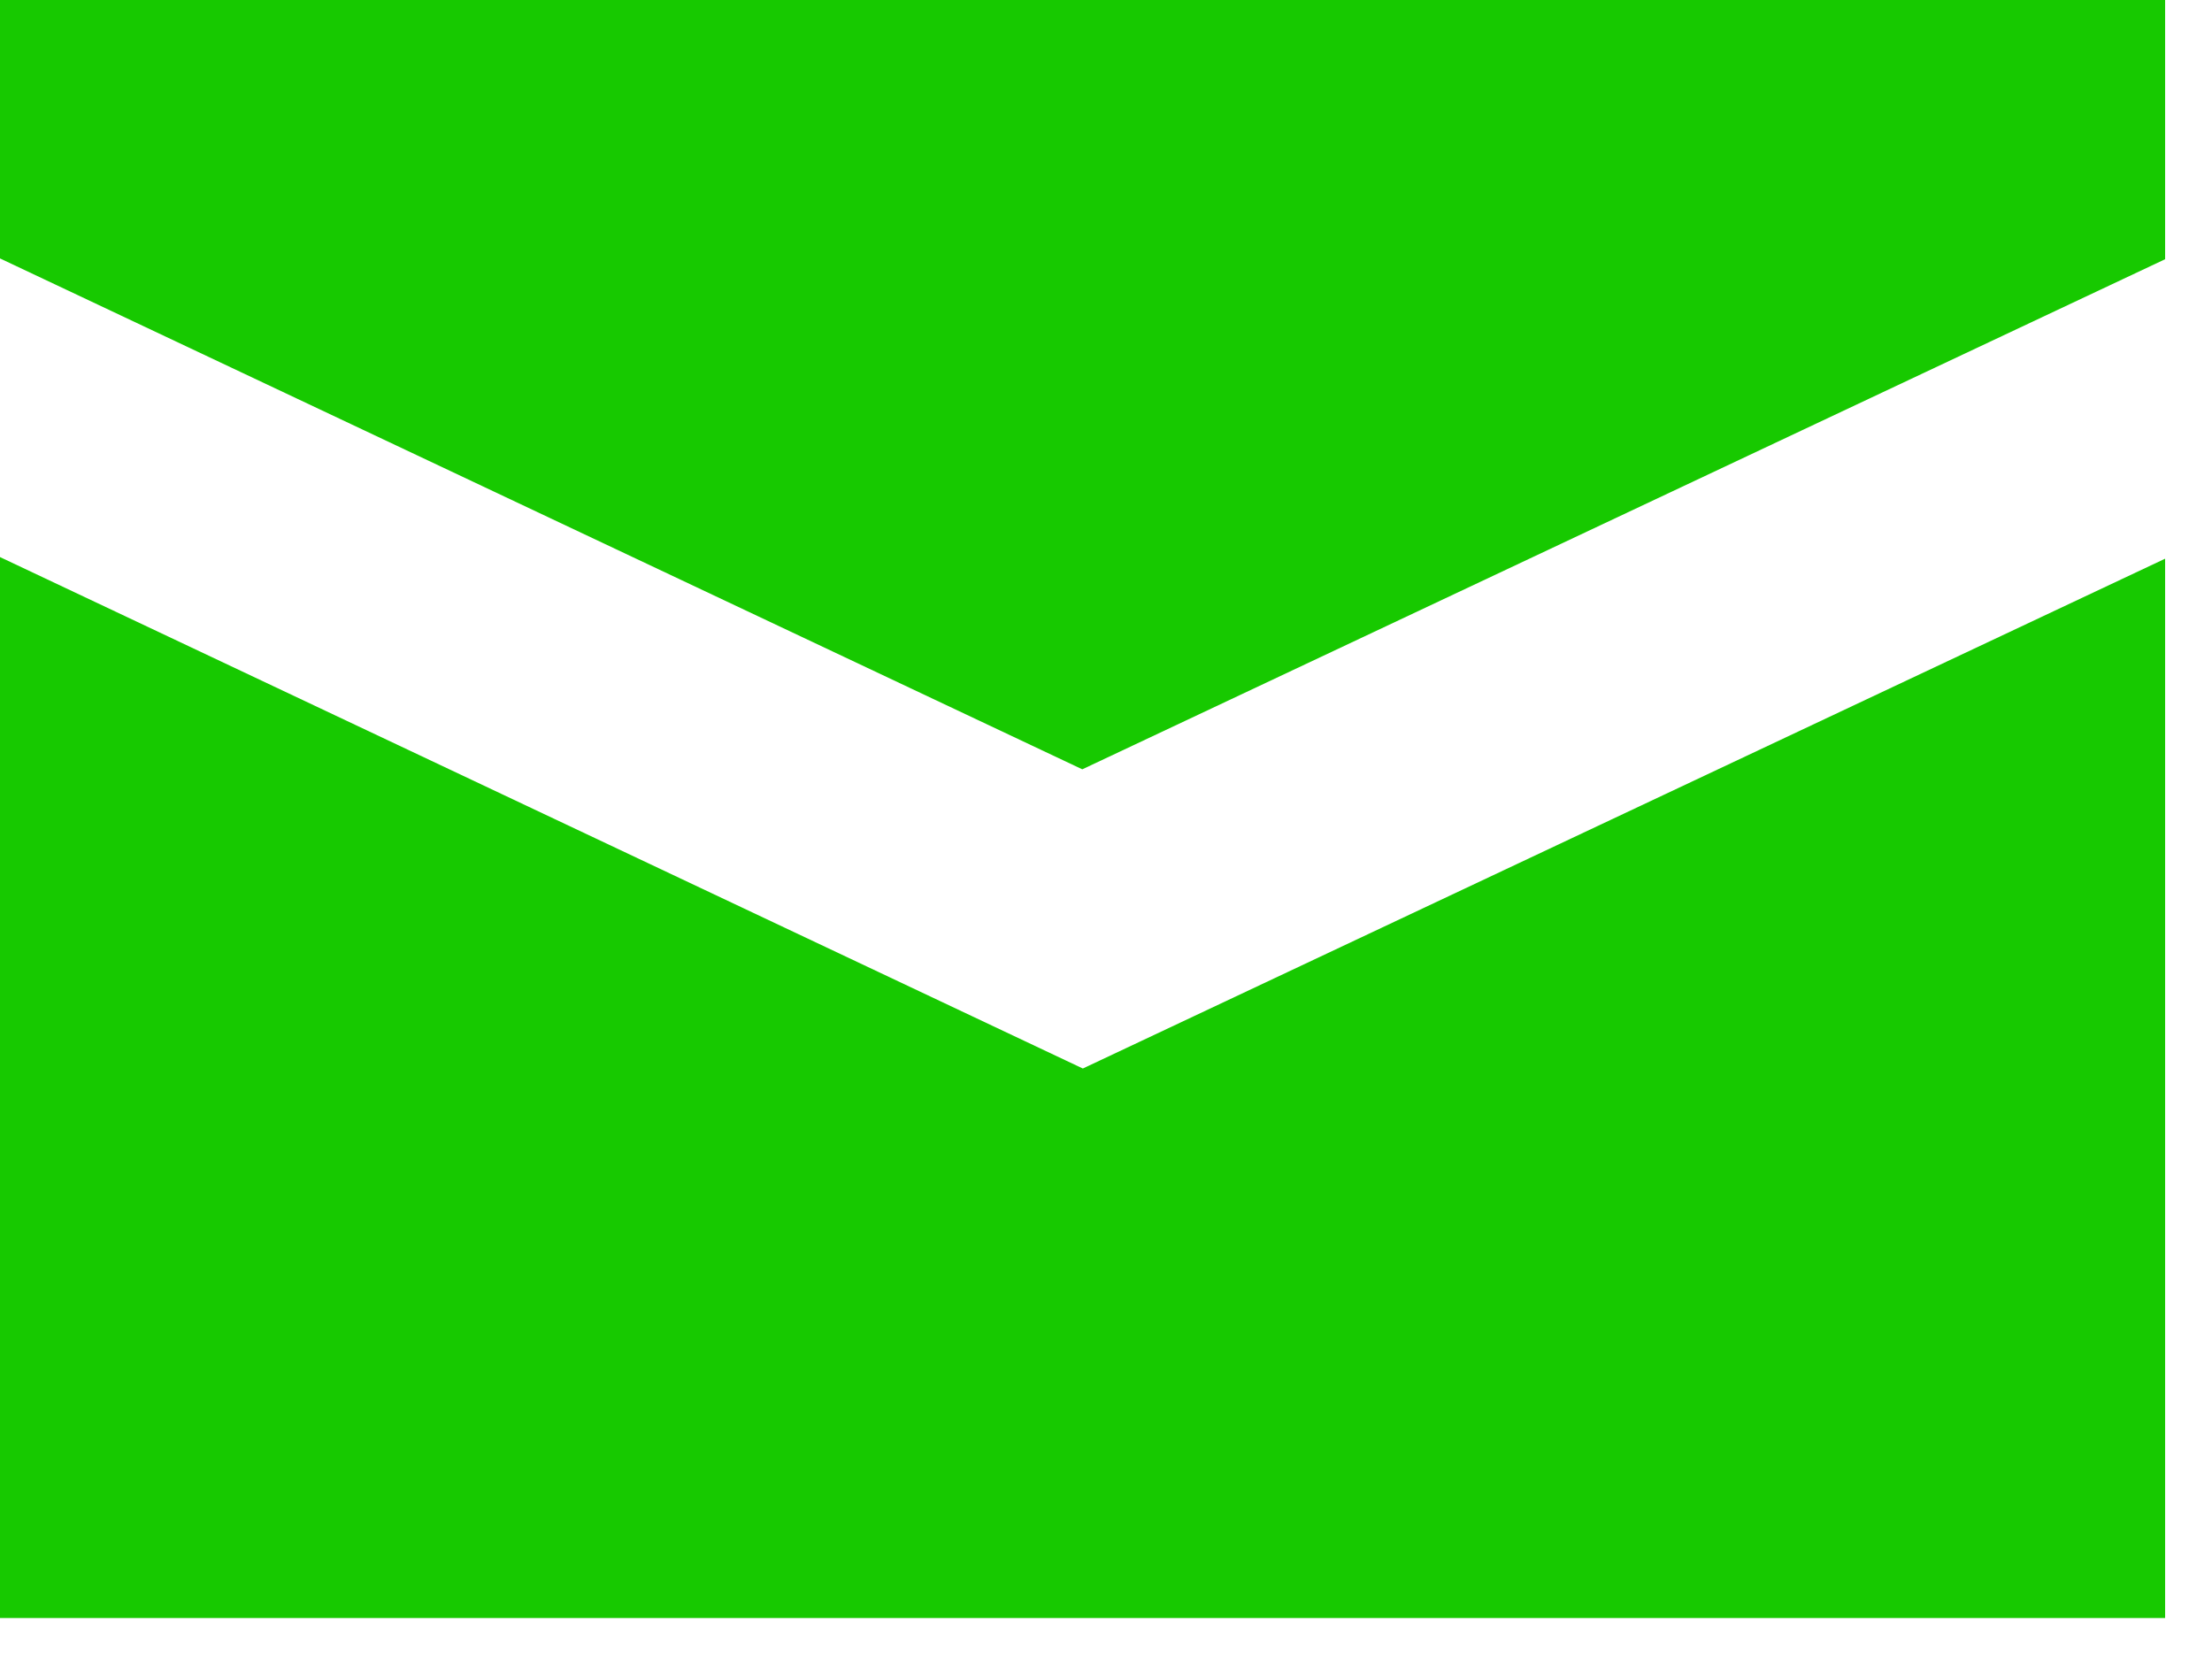
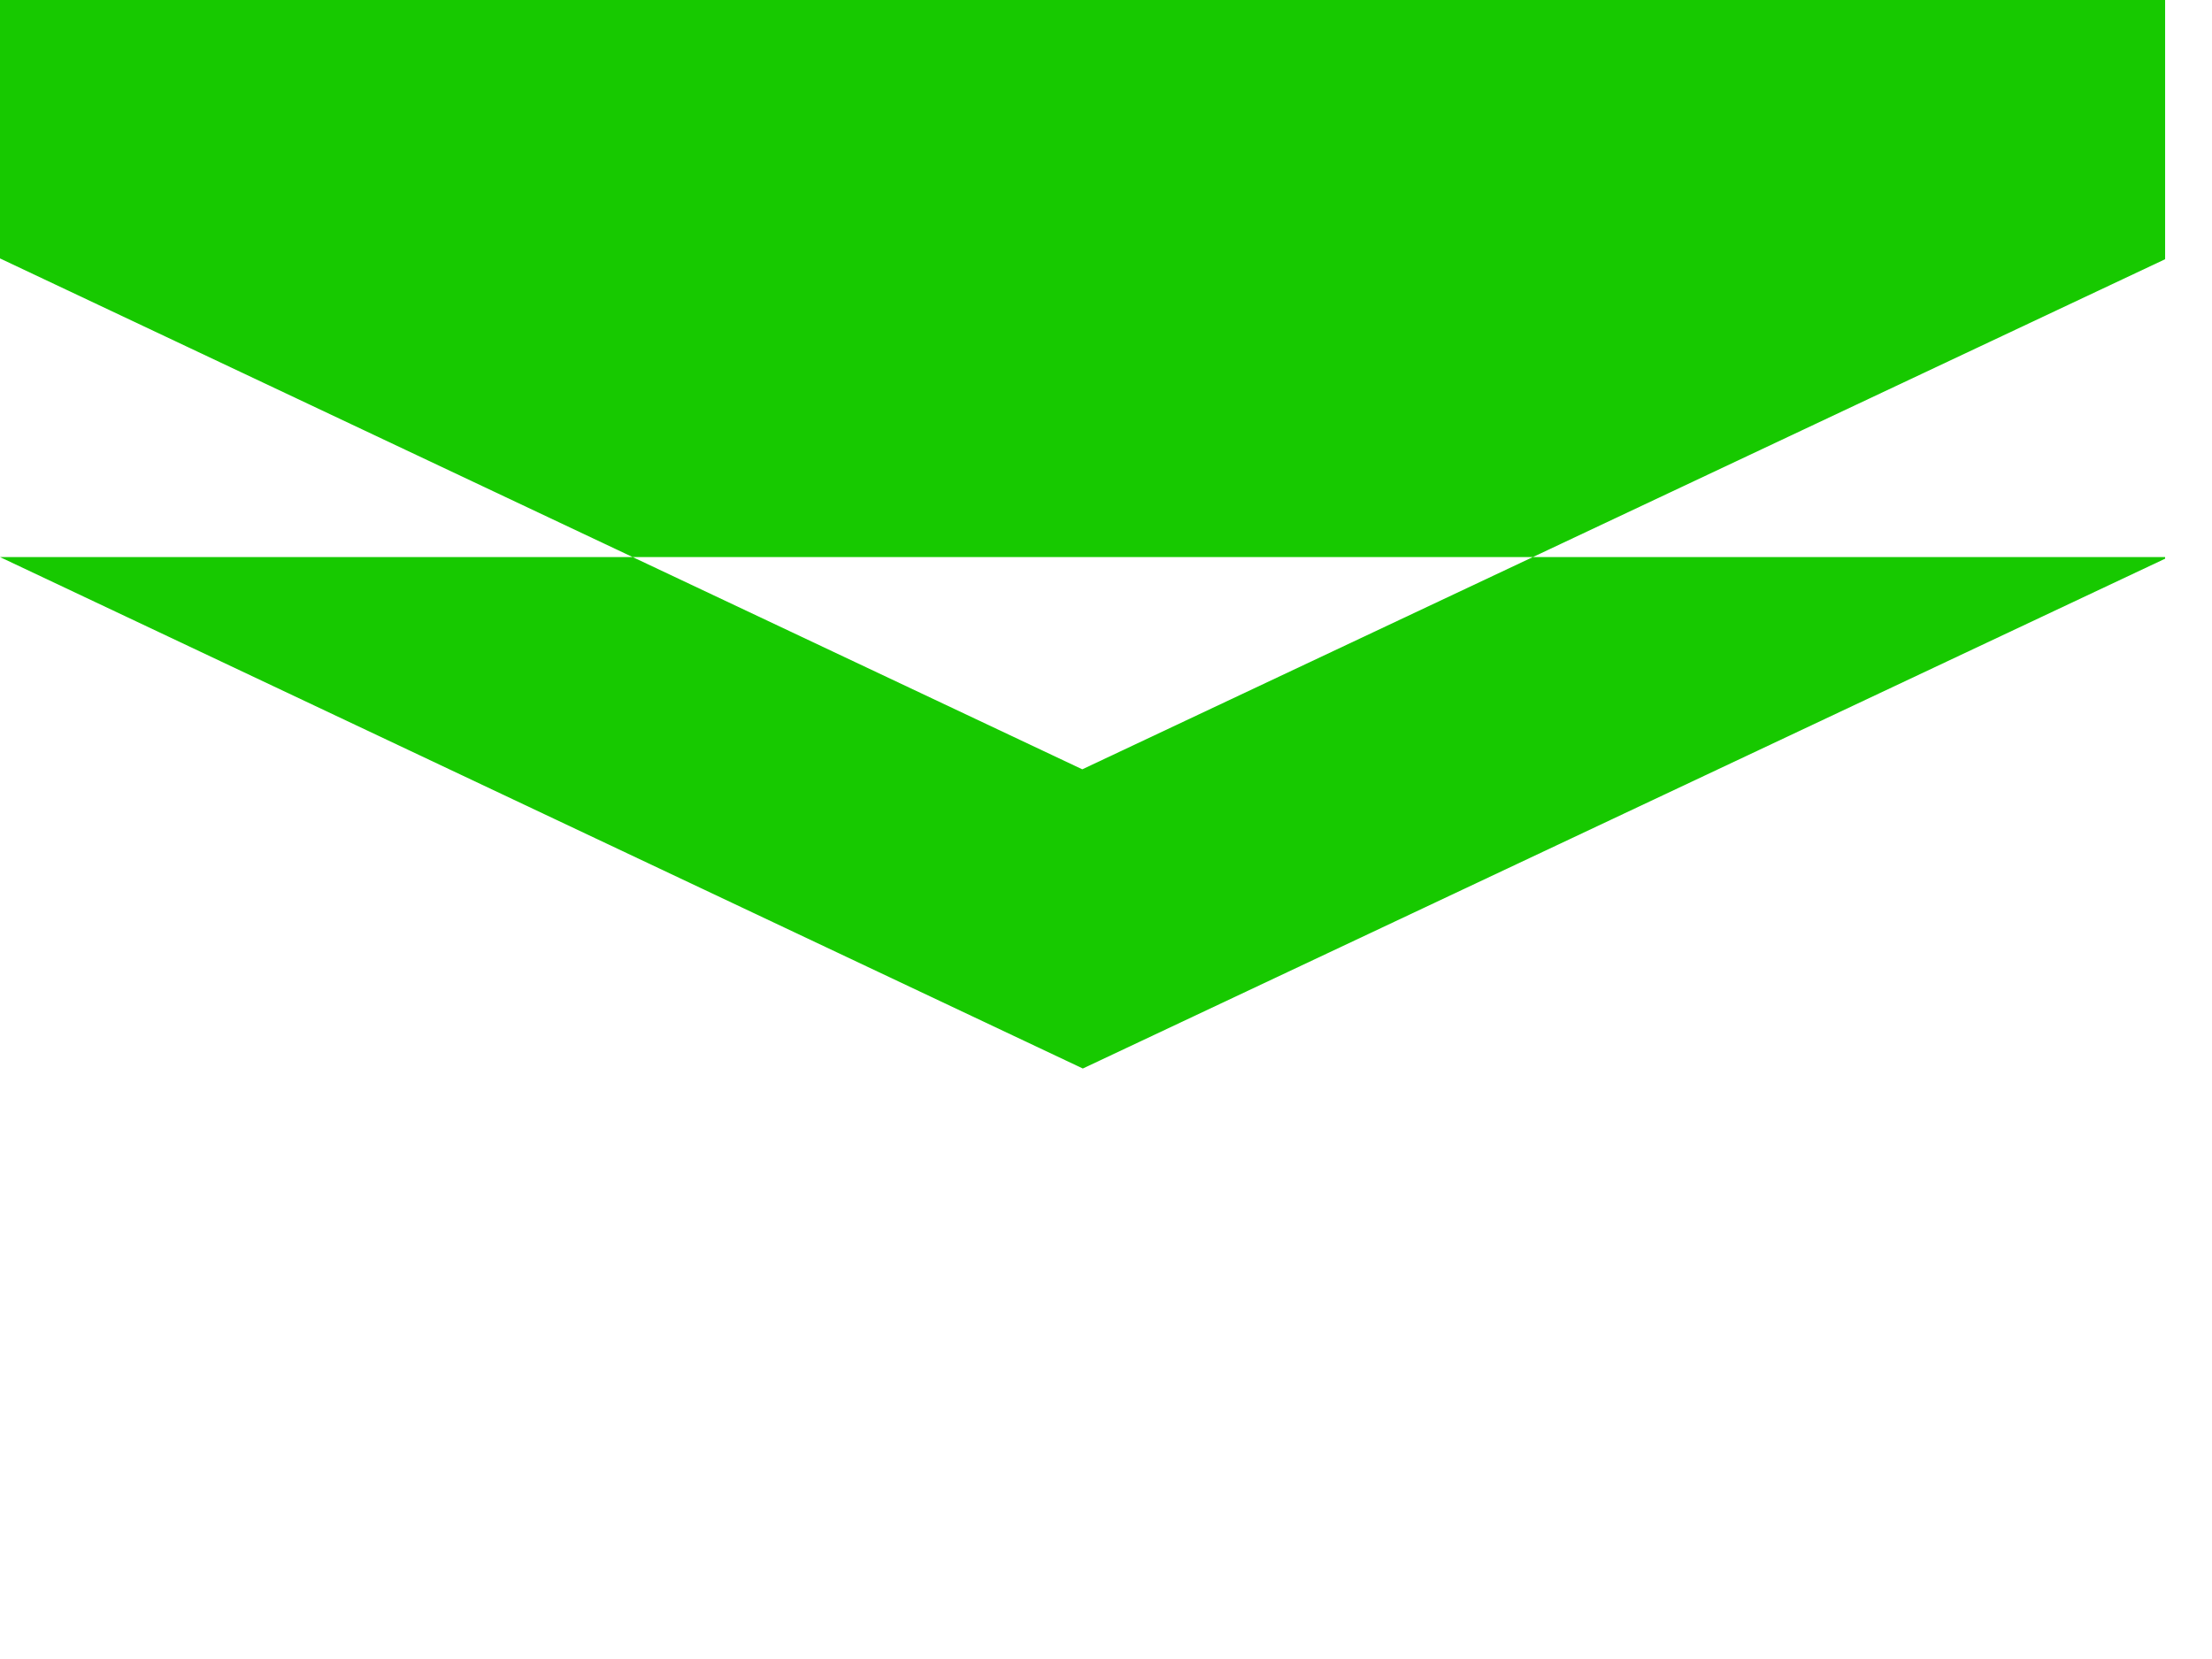
<svg xmlns="http://www.w3.org/2000/svg" xmlns:ns1="http://www.inkscape.org/namespaces/inkscape" xmlns:ns2="http://sodipodi.sourceforge.net/DTD/sodipodi-0.dtd" width="4.152mm" height="3.114mm" viewBox="0 0 4.152 3.114" version="1.1" id="svg114901" ns1:version="1.1.1 (3bf5ae0d25, 2021-09-20)" ns2:docname="icon-mail.svg">
  <defs id="defs114898" />
  <g ns1:label="Layer 1" ns1:groupmode="layer" id="layer1" transform="translate(14.434,-245.212)">
    <g id="use103177" style="fill:#17c900;fill-opacity:1;stroke:none" transform="matrix(0.015,0,0,0.015,-14.434,244.693)">
      <title id="title114987">mail</title>
-       <path d="M 135.433,130.869 270.933,67.039 v -33.172 H 0 v 33.071 z m 0.068,37.44 L 0,104.309 V 237.067 H 270.933 V 104.513 Z" id="path114989" style="stroke-width:0.265" />
+       <path d="M 135.433,130.869 270.933,67.039 v -33.172 H 0 v 33.071 z m 0.068,37.44 L 0,104.309 H 270.933 V 104.513 Z" id="path114989" style="stroke-width:0.265" />
    </g>
  </g>
</svg>